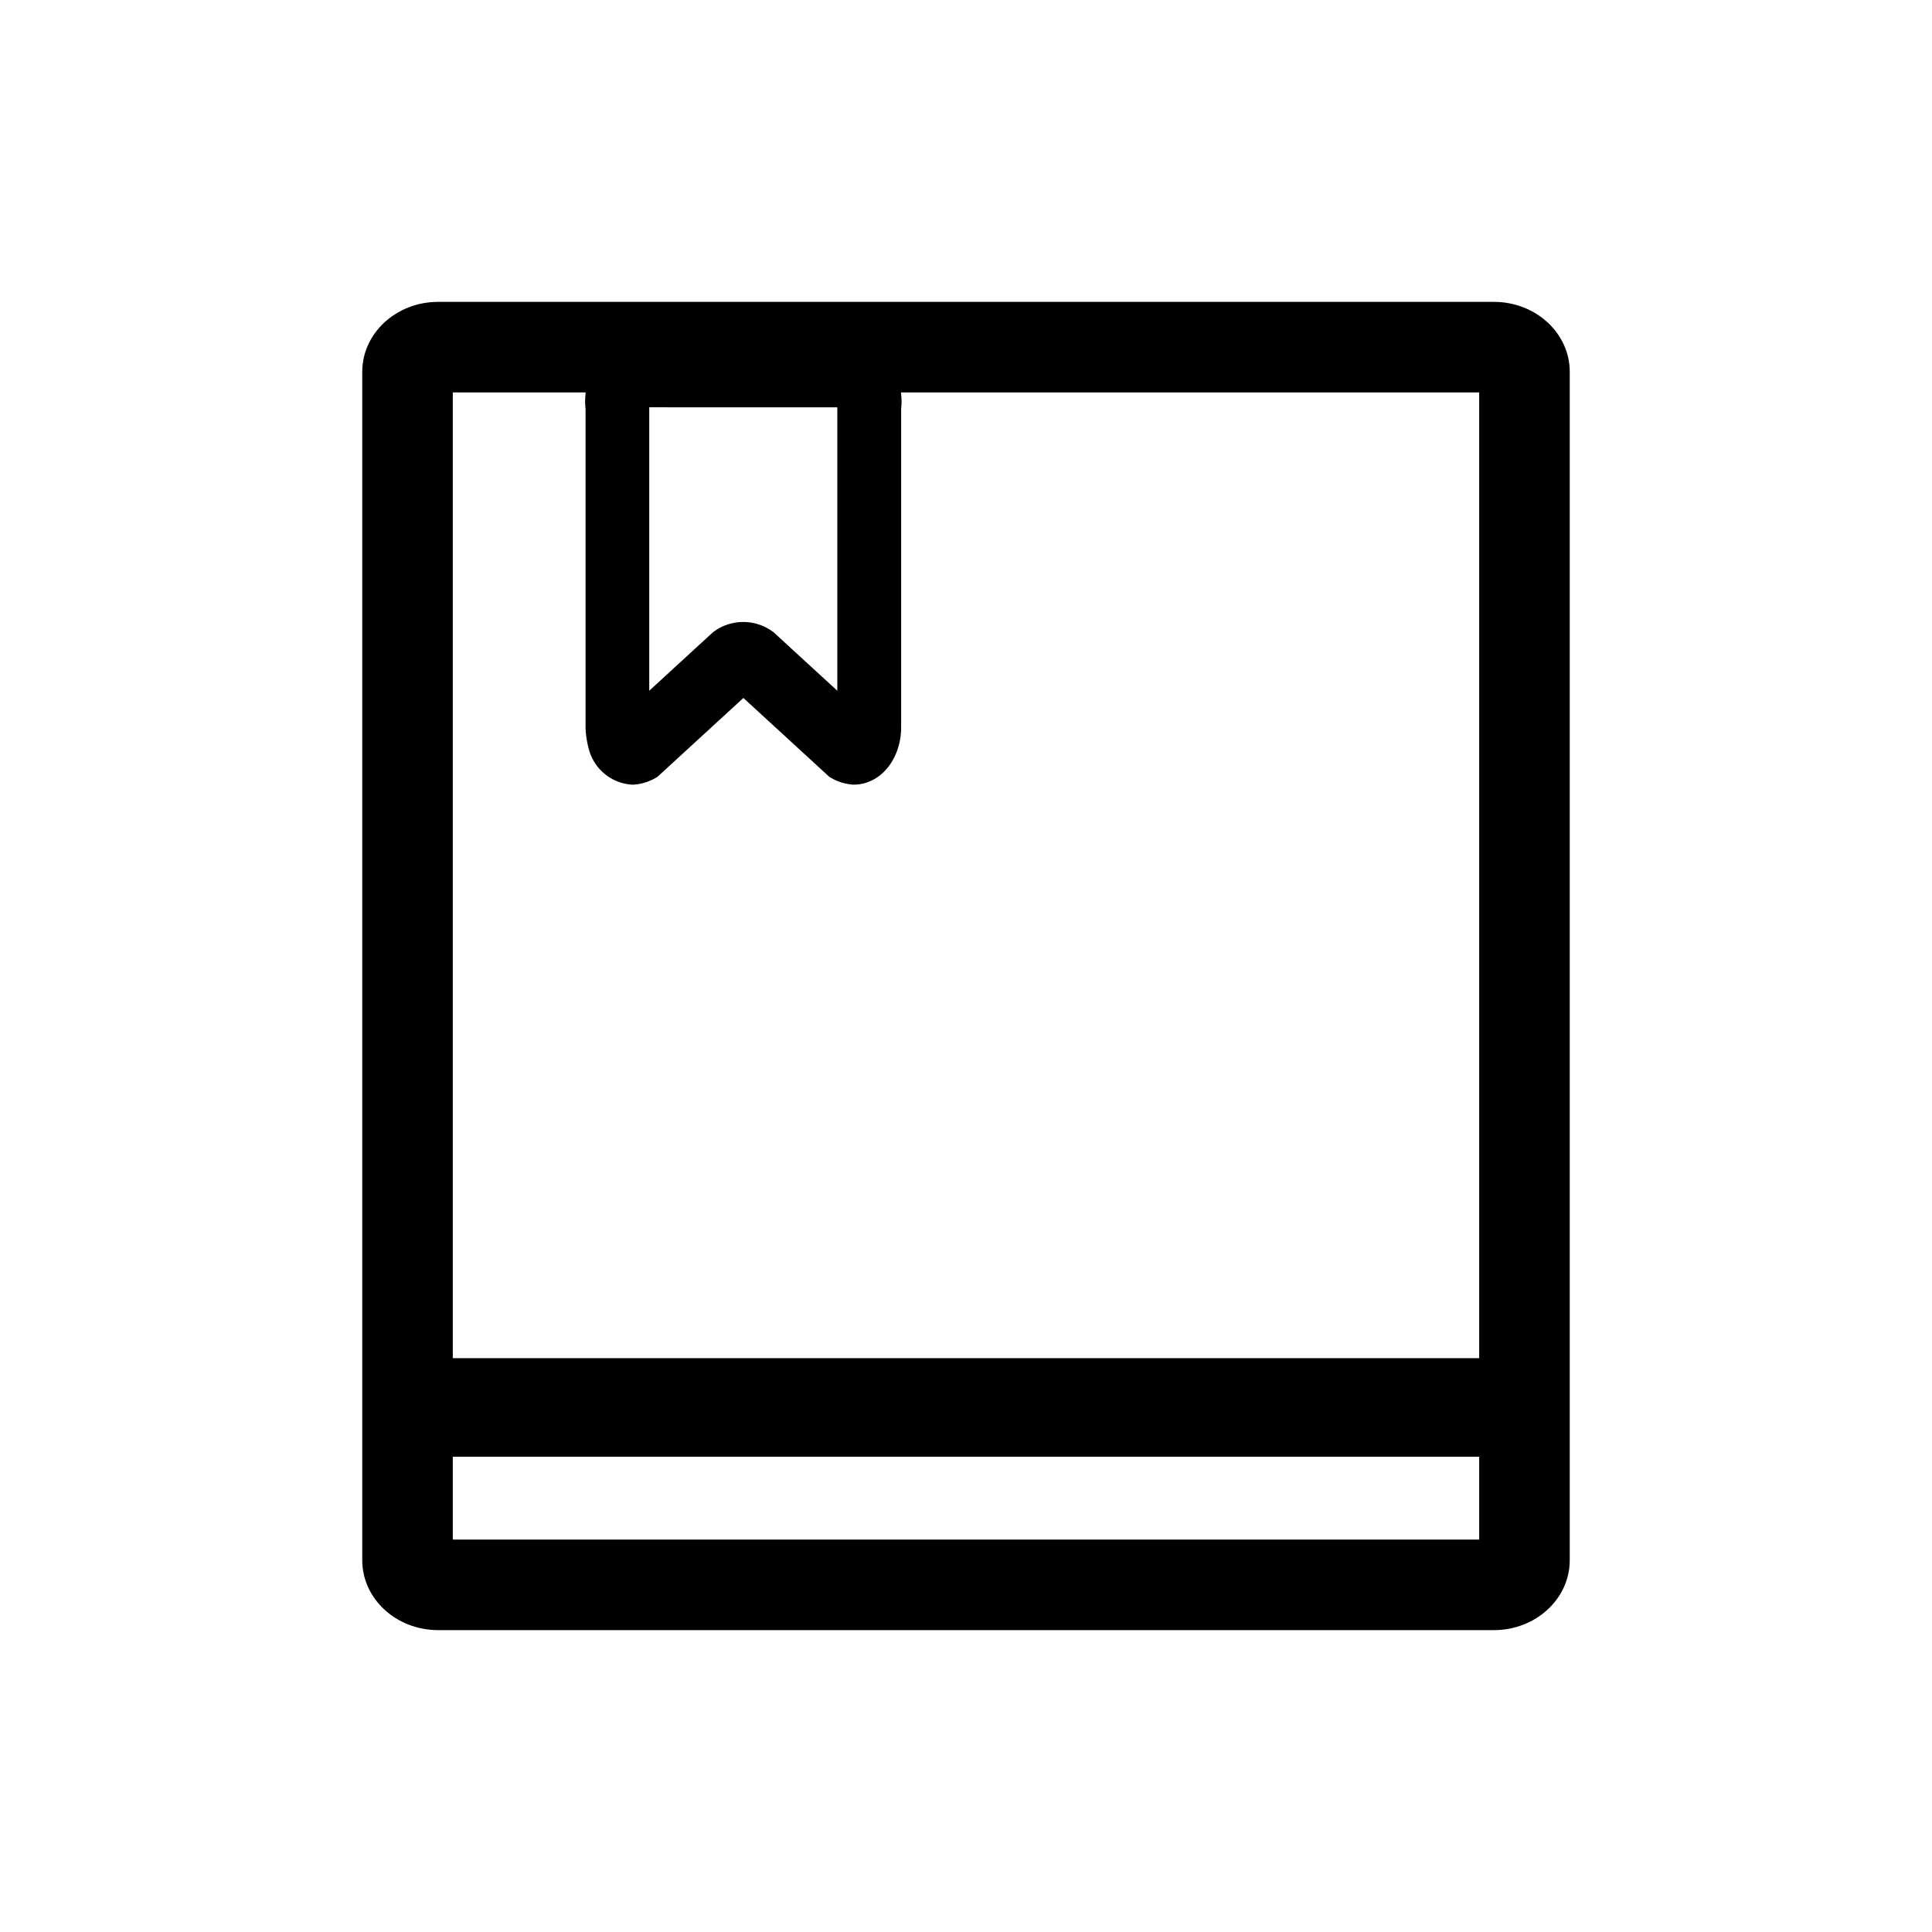
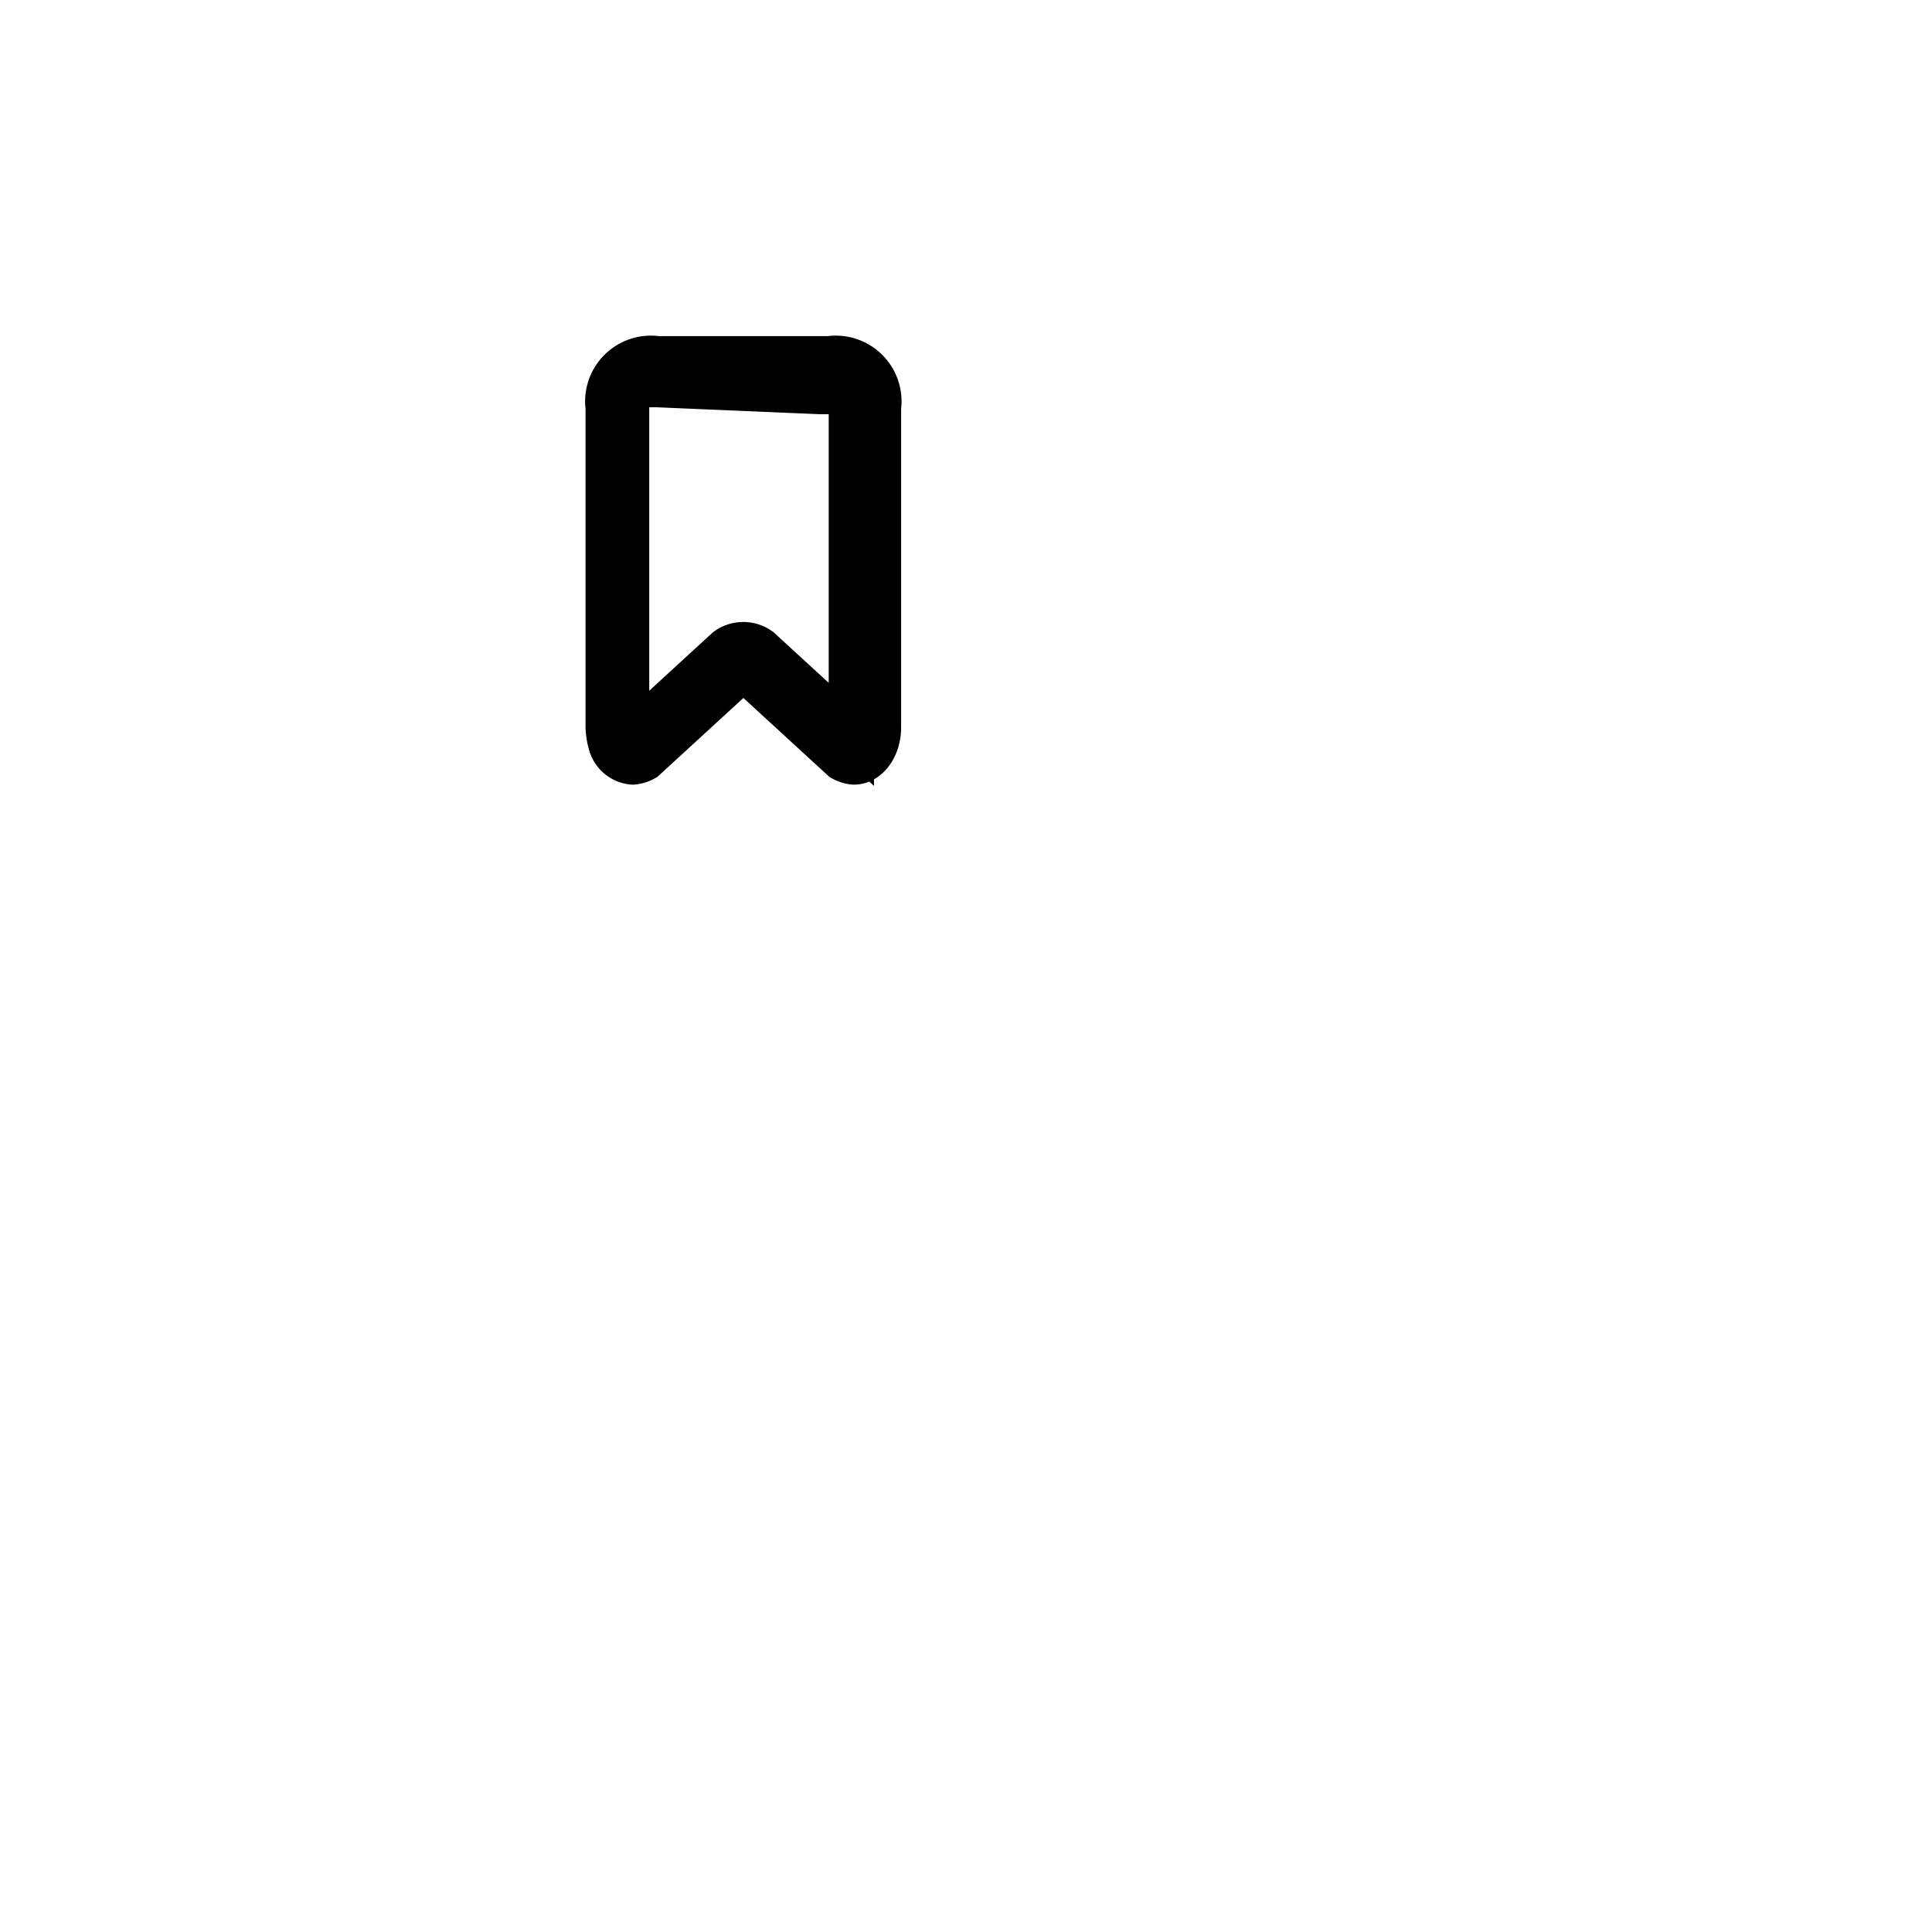
<svg xmlns="http://www.w3.org/2000/svg" width="64" height="64" viewBox="0 0 64 64">
  <defs>
    <style>
      .cls-1 {
        fill: #fff;
        opacity: 0;
      }

      .cls-2 {
        fill: none;
      }

      .cls-3 {
        stroke: #000;
        stroke-width: 1.5px;
      }

      .cls-4, .cls-5 {
        stroke: none;
      }

      .cls-5 {
        fill: #000;
      }
    </style>
  </defs>
  <g id="组_26120" data-name="组 26120" transform="translate(-1042.406 -809.277)">
-     <rect id="矩形_4006" data-name="矩形 4006" class="cls-1" width="64" height="64" transform="translate(1042.406 809.277)" />
    <g id="路径_13762" data-name="路径 13762" class="cls-2" transform="translate(1054.406 819.277)">
-       <path class="cls-4" d="M2.514,0H37.486A2.421,2.421,0,0,1,40,2.316V41.684A2.421,2.421,0,0,1,37.486,44H2.514A2.421,2.421,0,0,1,0,41.684V2.316A2.421,2.421,0,0,1,2.514,0Z" />
-       <path class="cls-5" d="M 3 3 L 3 41 L 37 41 L 37 3 L 3 3 M 2.514 0 L 37.486 0 C 38.874 0 40 1.037 40 2.316 L 40 41.684 C 40 42.963 38.874 44 37.486 44 L 2.514 44 C 1.126 44 3.814697265625e-06 42.963 3.814697265625e-06 41.684 L 3.814697265625e-06 2.316 C 3.814697265625e-06 1.037 1.126 0 2.514 0 Z" />
+       </g>
+     <g id="组_26119" data-name="组 26119" transform="translate(1062.552 821.162)">
+       <path id="路径_13761" data-name="路径 13761" class="cls-3" d="M110.528,87.5a.828.828,0,0,1-.732-.63,2.266,2.266,0,0,1-.081-.515v-10.6a1.429,1.429,0,0,1,1.627-1.613h5.7a1.429,1.429,0,0,1,1.627,1.613v10.6c0,.63-.366,1.145-.814,1.145a.907.907,0,0,1-.366-.115l-3.051-2.8a.39.39,0,0,0-.488,0l-3.051,2.8A.907.907,0,0,1,110.528,87.5ZM111.342,75c-.57,0-1.017-.048-1.017.754v10.6c0,.057,0,.115.041.115a.172.172,0,0,0,.244.115l3.051-2.8a.9.9,0,0,1,1.058,0l3.051,2.8v-10.6c0-.8-.448-.754-1.017-.754Z" transform="translate(-109.714 -74.143)" />
    </g>
-     <g id="组_26119" data-name="组 26119" transform="translate(1062.552 821.162)">
-       <path id="路径_13761" data-name="路径 13761" class="cls-3" d="M110.528,87.5a.828.828,0,0,1-.732-.63,2.266,2.266,0,0,1-.081-.515v-10.6a1.429,1.429,0,0,1,1.627-1.613h5.7a1.429,1.429,0,0,1,1.627,1.613v10.6c0,.63-.366,1.145-.814,1.145a.907.907,0,0,1-.366-.115l-3.051-2.8a.39.39,0,0,0-.488,0l-3.051,2.8A.907.907,0,0,1,110.528,87.5ZM111.342,75c-.57,0-1.017-.048-1.017.754v10.6c0,.057,0,.115.041.115a.172.172,0,0,0,.244.115l3.051-2.8a.9.9,0,0,1,1.058,0l3.051,2.8c.122.115.285-.057.285-.229v-10.6c0-.8-.448-.754-1.017-.754Z" transform="translate(-109.714 -74.143)" />
-     </g>
-     <rect id="矩形_3233" data-name="矩形 3233" width="36.285" height="3.265" transform="translate(1056.141 854.268)" />
  </g>
</svg>